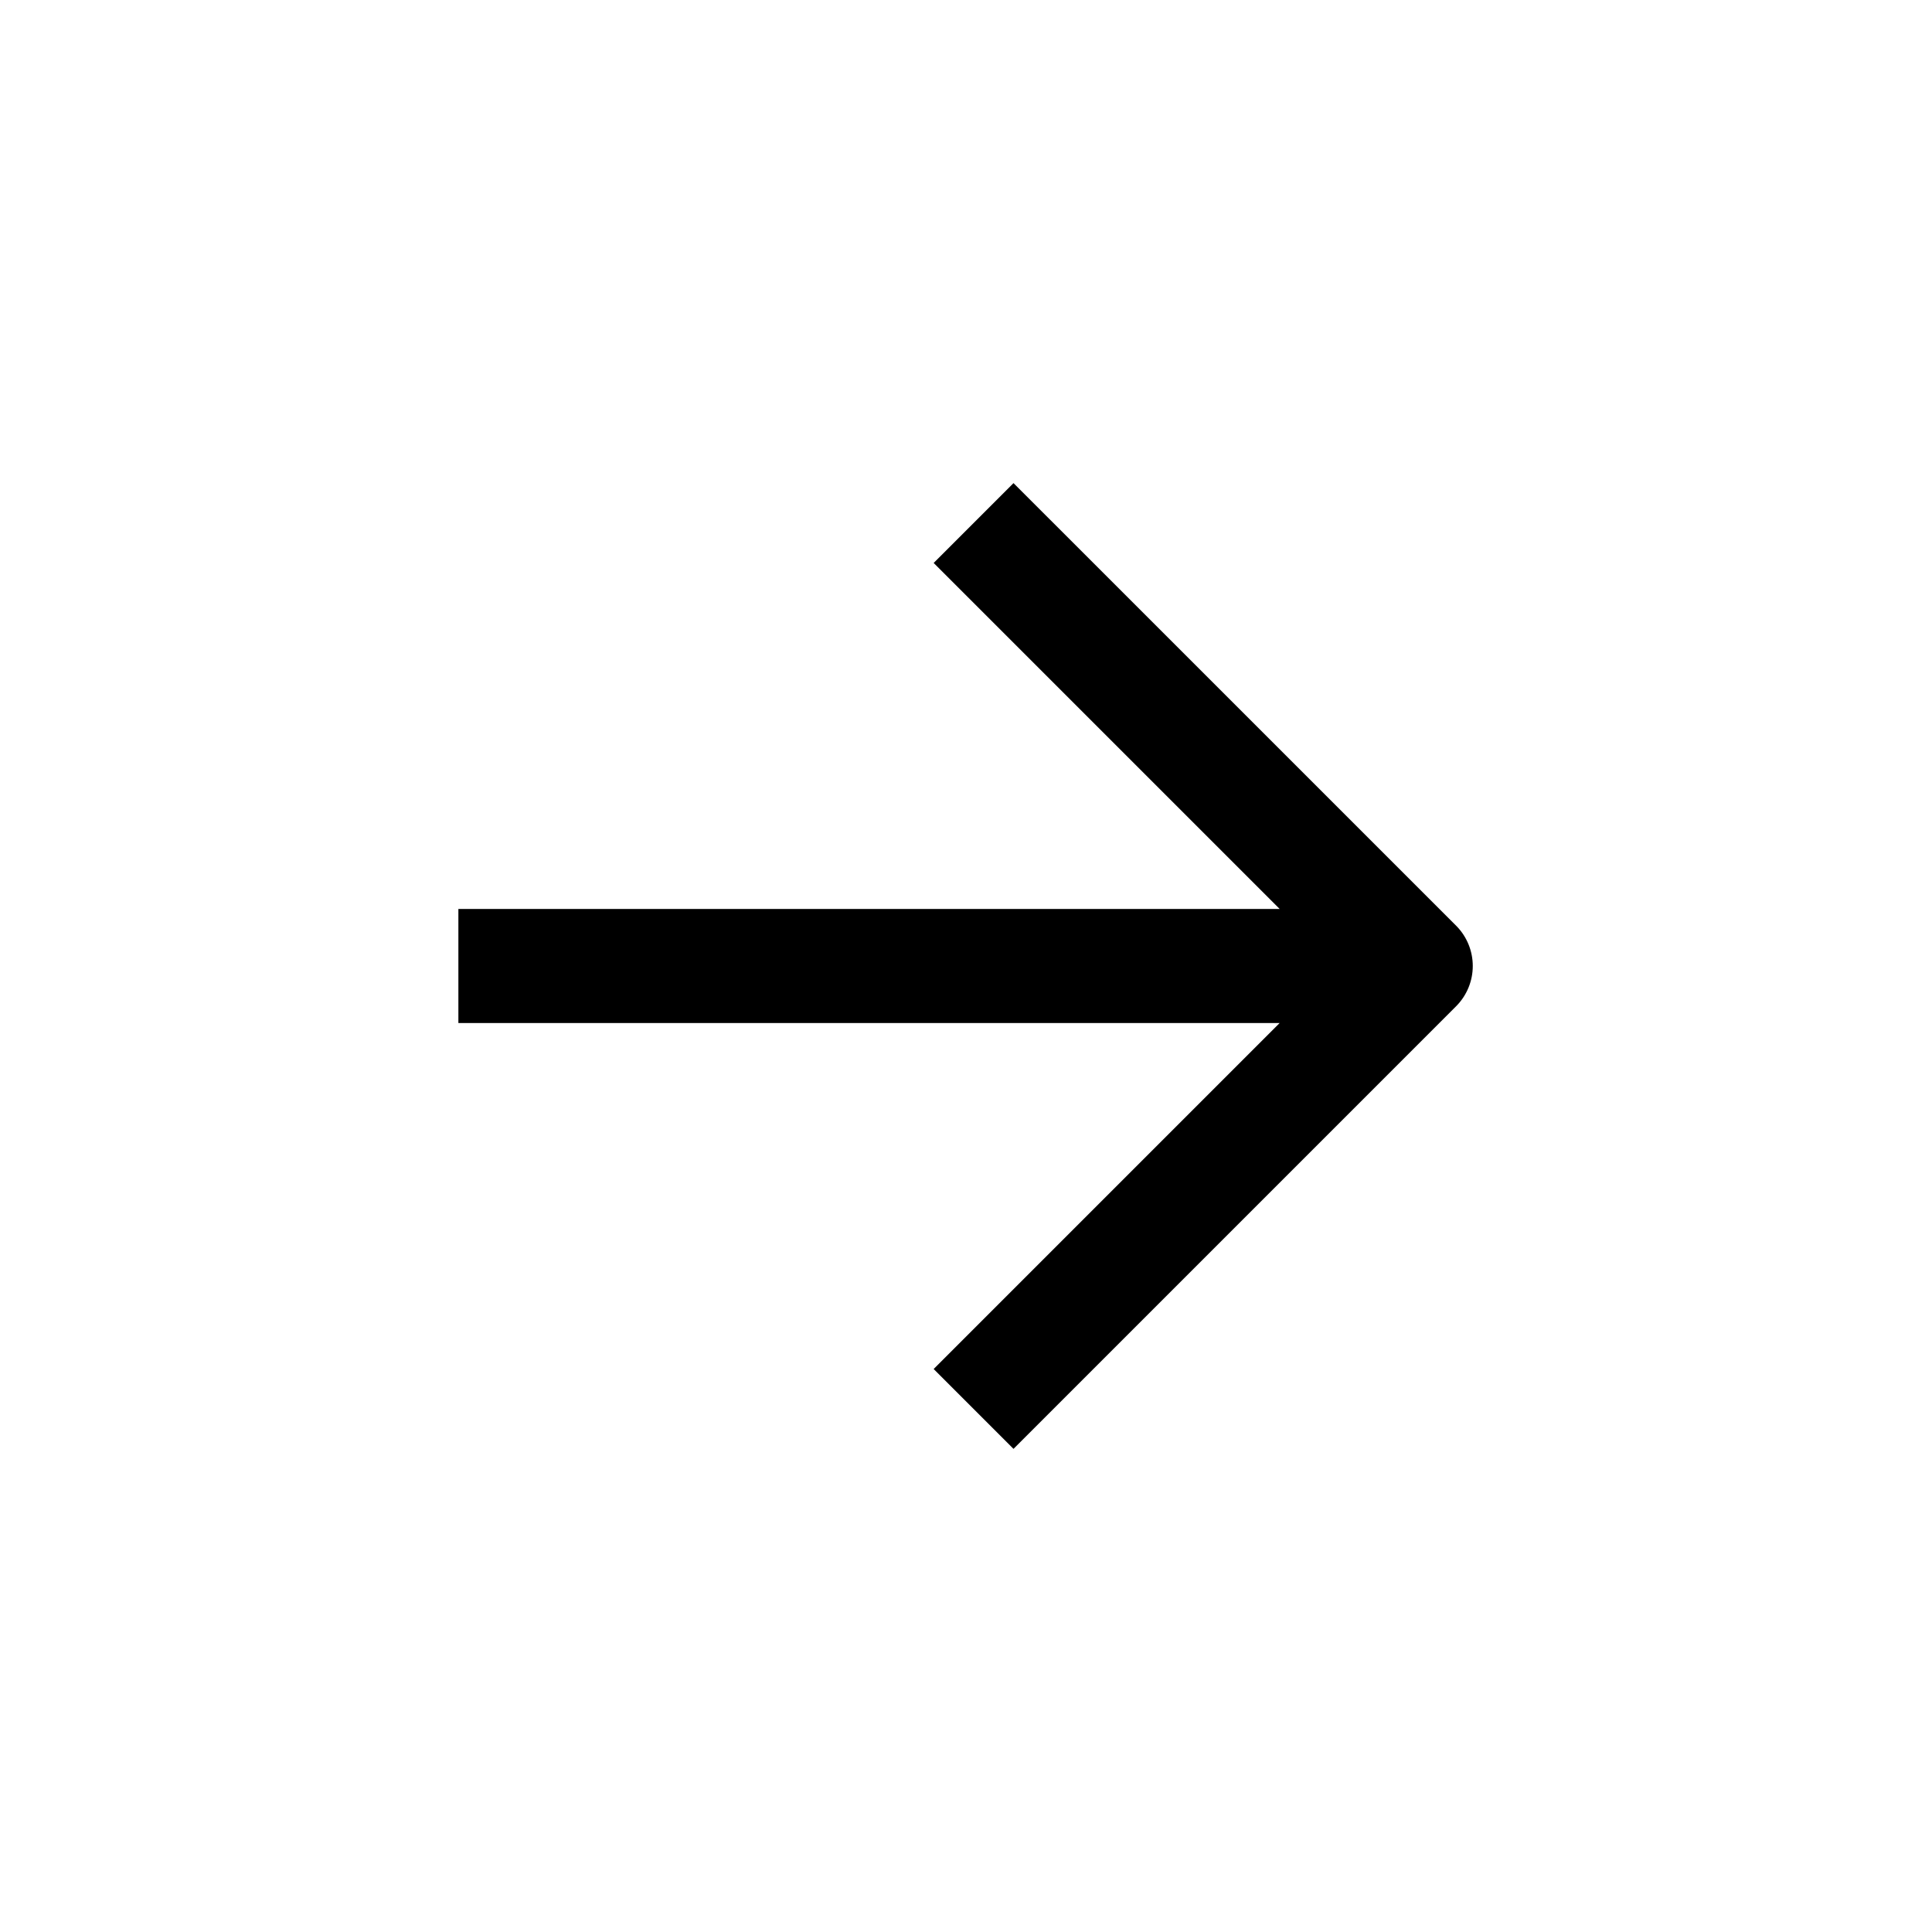
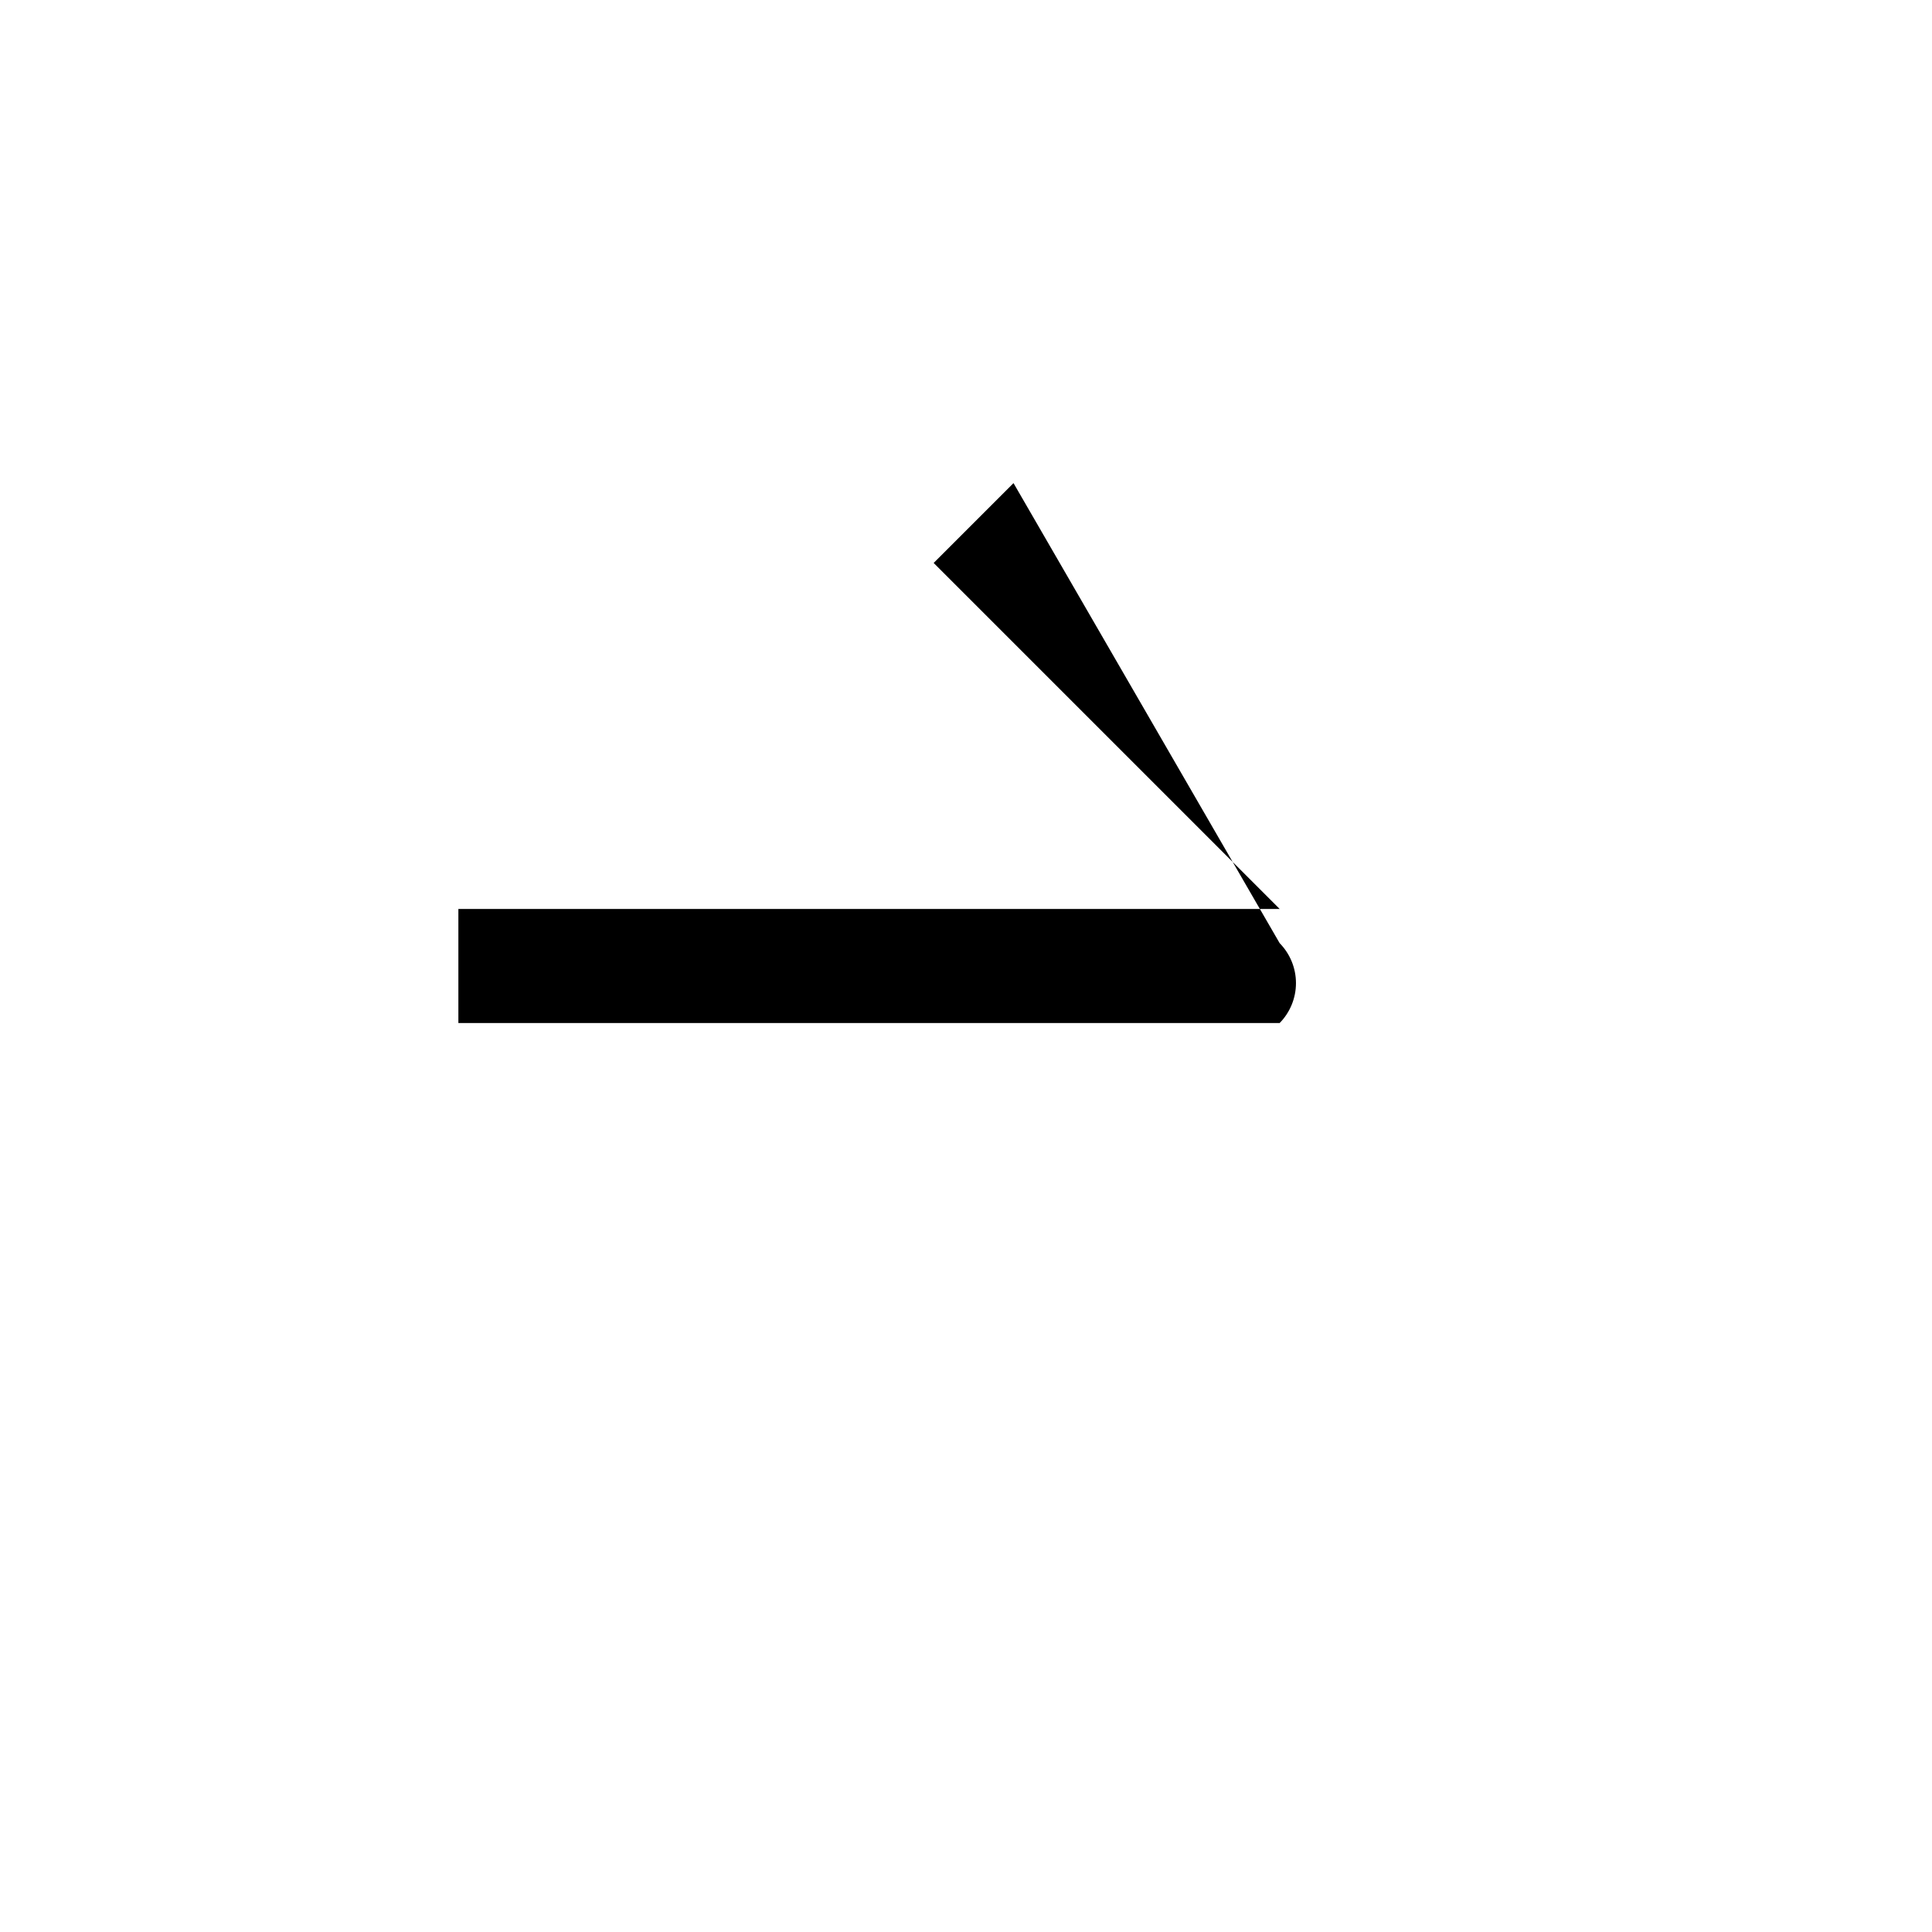
<svg xmlns="http://www.w3.org/2000/svg" fill="#000000" width="800px" height="800px" version="1.1" viewBox="144 144 512 512">
-   <path d="m412.59 272.03-21.16 21.16 91.695 91.691h-217.65v30.23h217.65l-91.695 91.691 21.16 21.16 117.39-117.39c2.769-2.824 4.32-6.625 4.32-10.578 0-3.957-1.551-7.758-4.32-10.582z" />
+   <path d="m412.59 272.03-21.16 21.16 91.695 91.691h-217.65v30.23h217.65c2.769-2.824 4.32-6.625 4.32-10.578 0-3.957-1.551-7.758-4.32-10.582z" />
</svg>